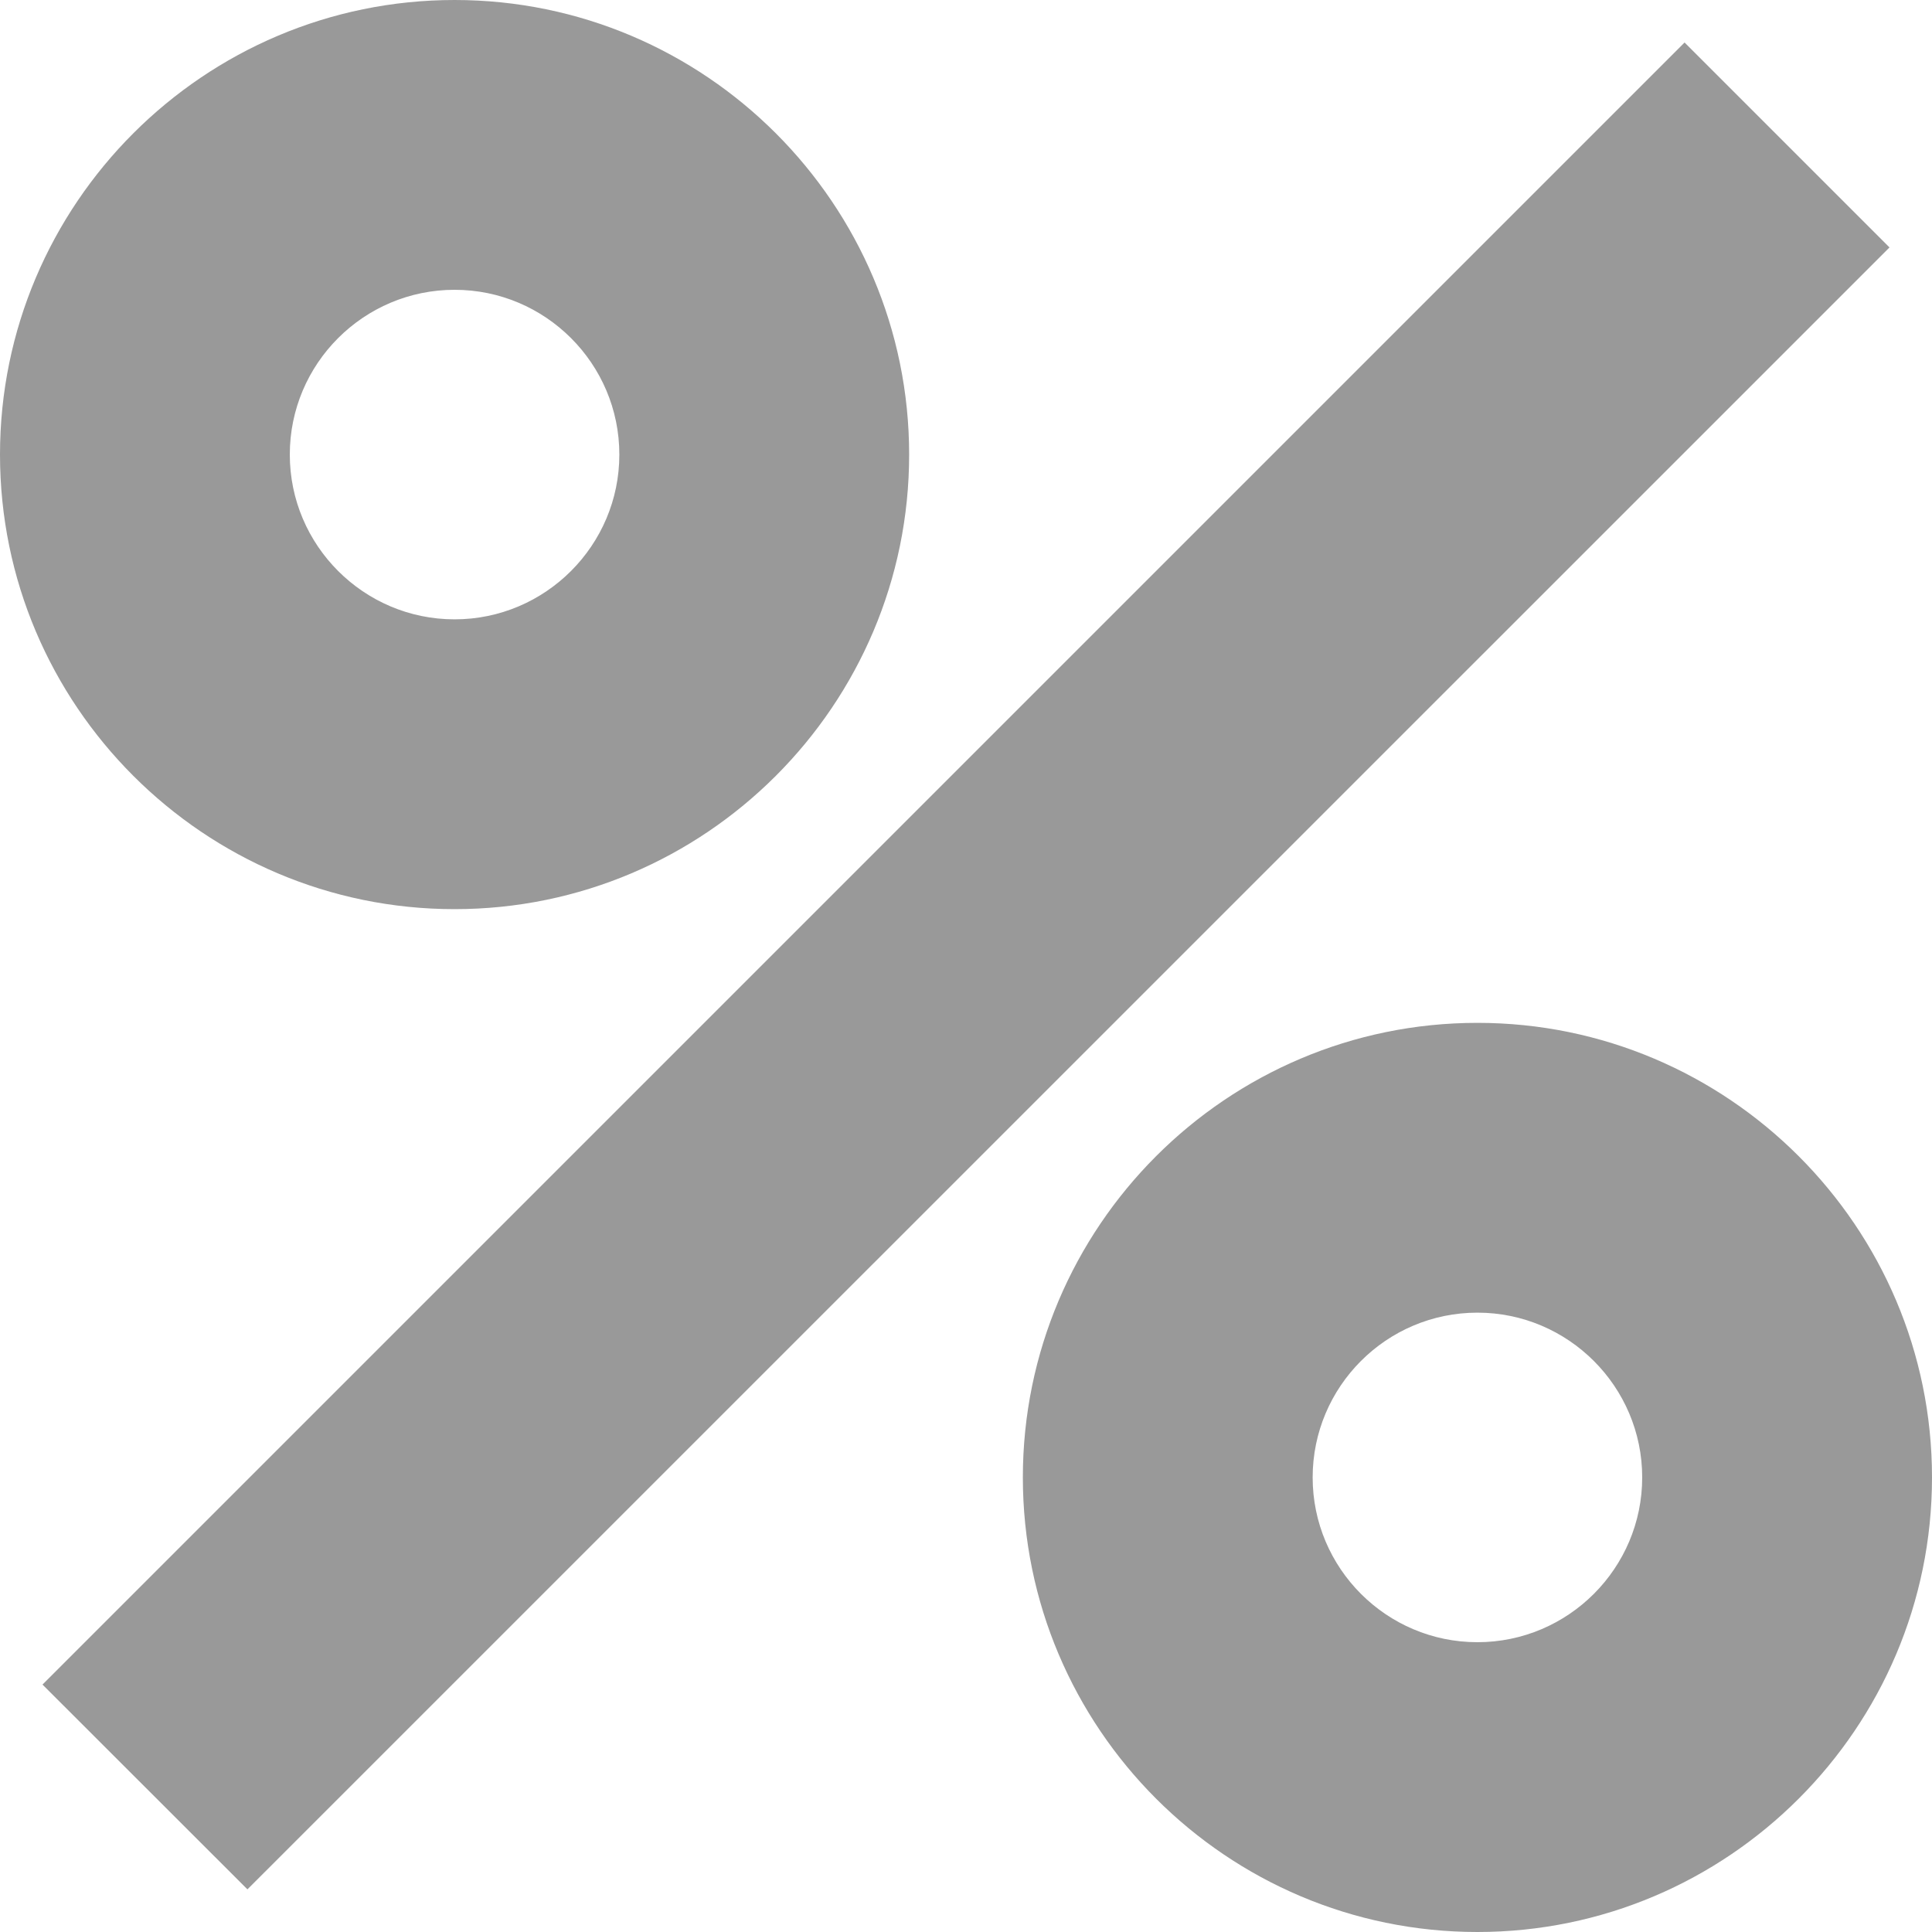
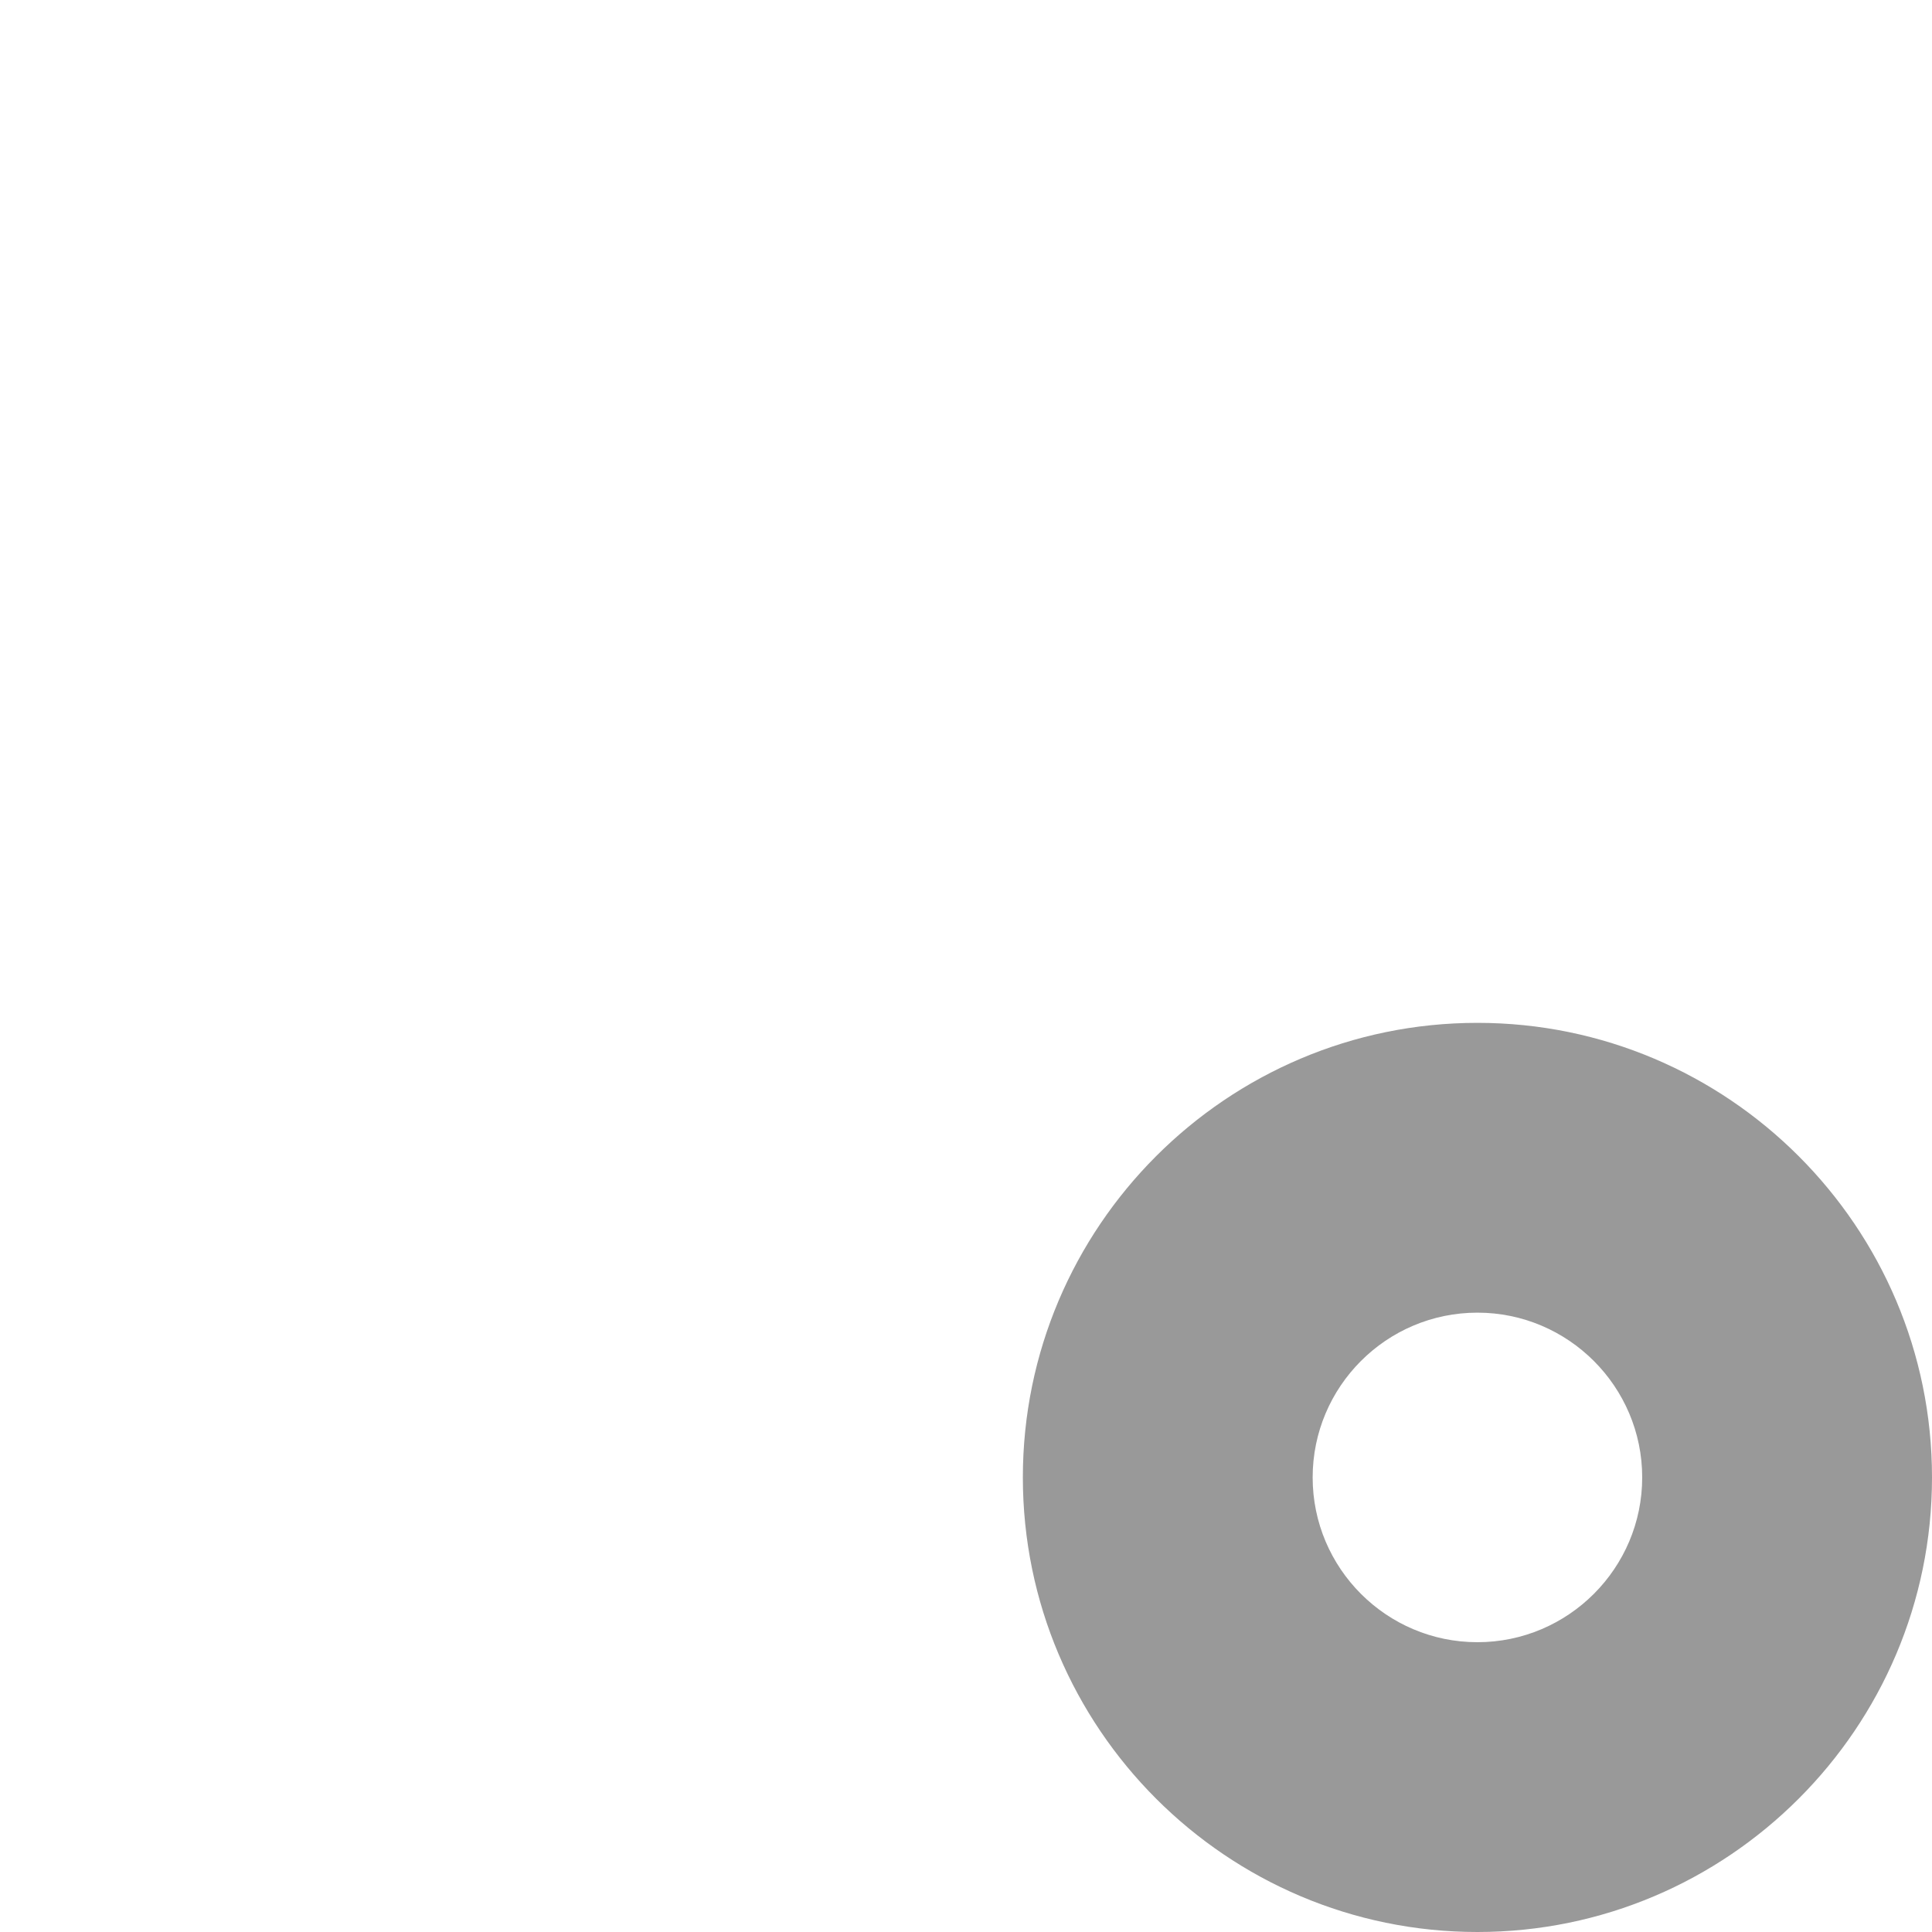
<svg xmlns="http://www.w3.org/2000/svg" width="14" height="14" viewBox="0 0 14 14" fill="none">
-   <path d="M0.308 12.207L1.793 13.691L13.692 1.793L12.207 0.308L0.308 12.207Z" fill="#999999" />
  <path d="M10.706 14C8.889 14 7.412 12.522 7.412 10.706C7.412 8.89 8.889 7.412 10.706 7.412C12.522 7.412 14 8.89 14 10.706C14 12.522 12.522 14 10.706 14ZM10.706 9.512C10.047 9.512 9.512 10.048 9.512 10.706C9.512 11.364 10.047 11.9 10.706 11.9C11.364 11.9 11.9 11.364 11.9 10.706C11.9 10.048 11.364 9.512 10.706 9.512Z" fill="#999999" />
-   <path d="M3.294 6.588C1.478 6.588 0 5.11 0 3.294C0 1.478 1.478 0 3.294 0C5.11 0 6.588 1.478 6.588 3.294C6.588 5.11 5.11 6.588 3.294 6.588ZM3.294 2.1C2.636 2.1 2.1 2.635 2.1 3.294C2.1 3.952 2.636 4.488 3.294 4.488C3.952 4.488 4.488 3.952 4.488 3.294C4.488 2.635 3.952 2.1 3.294 2.1Z" fill="#999999" />
</svg>